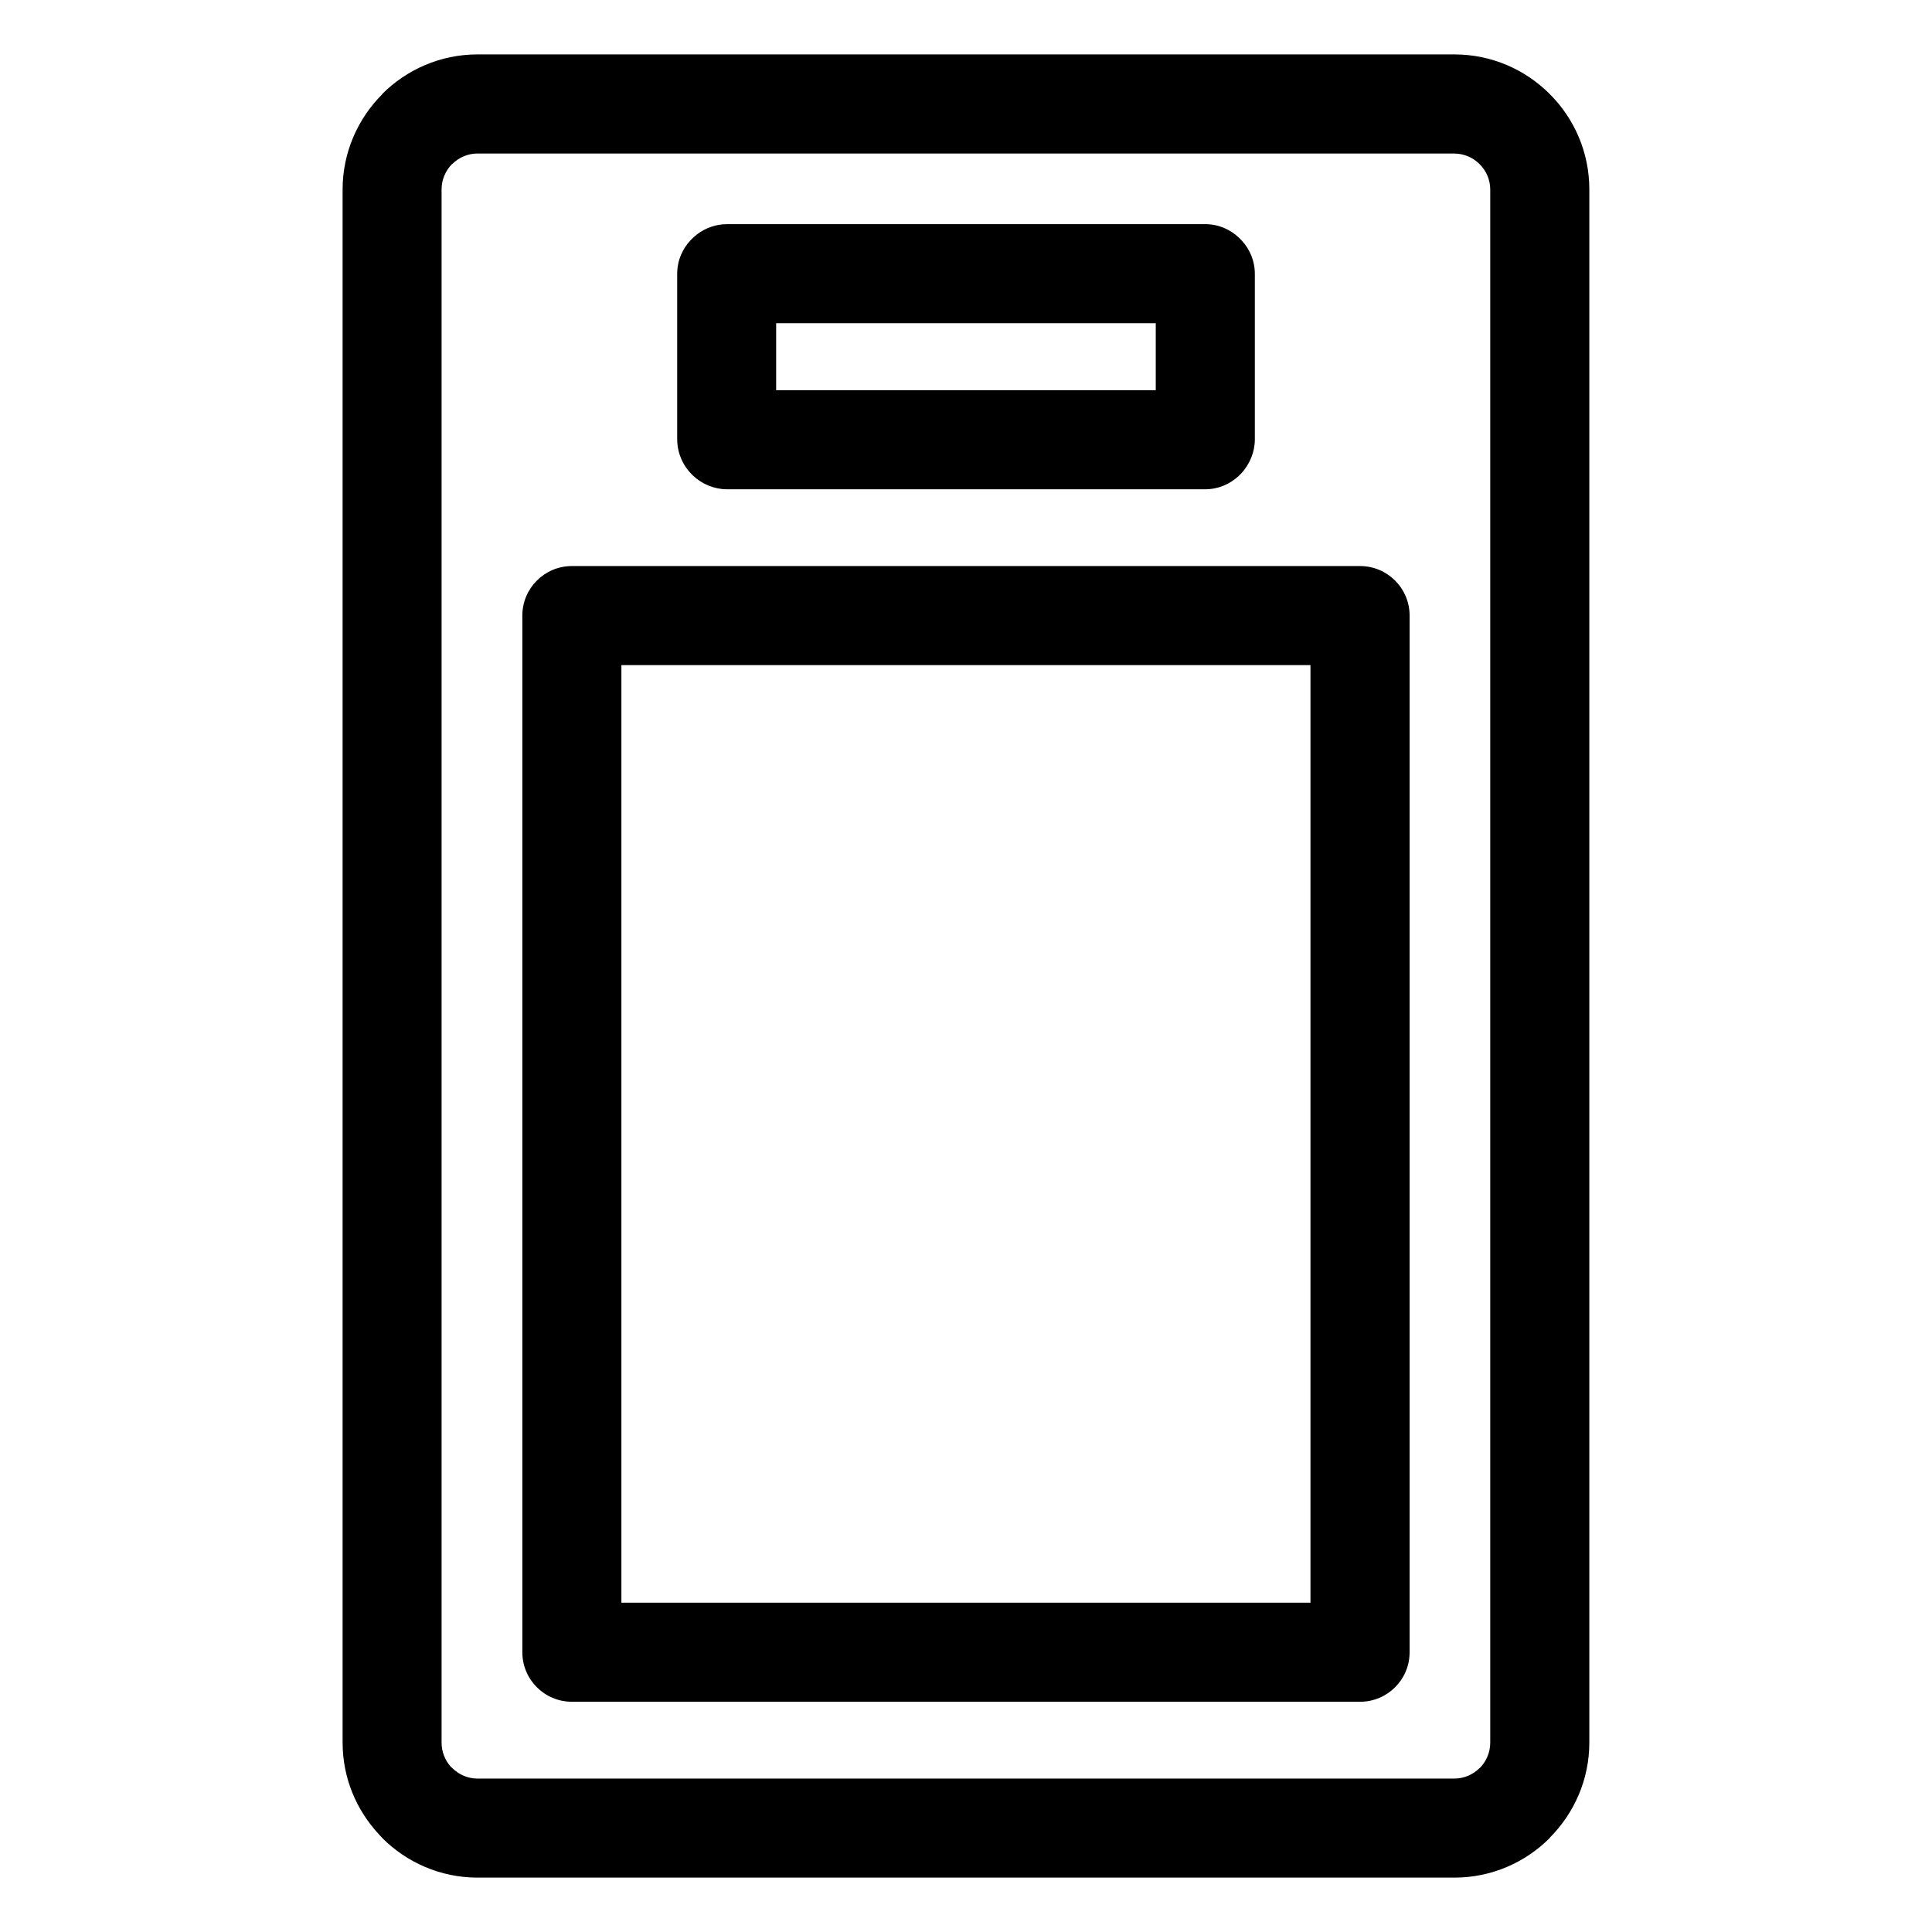
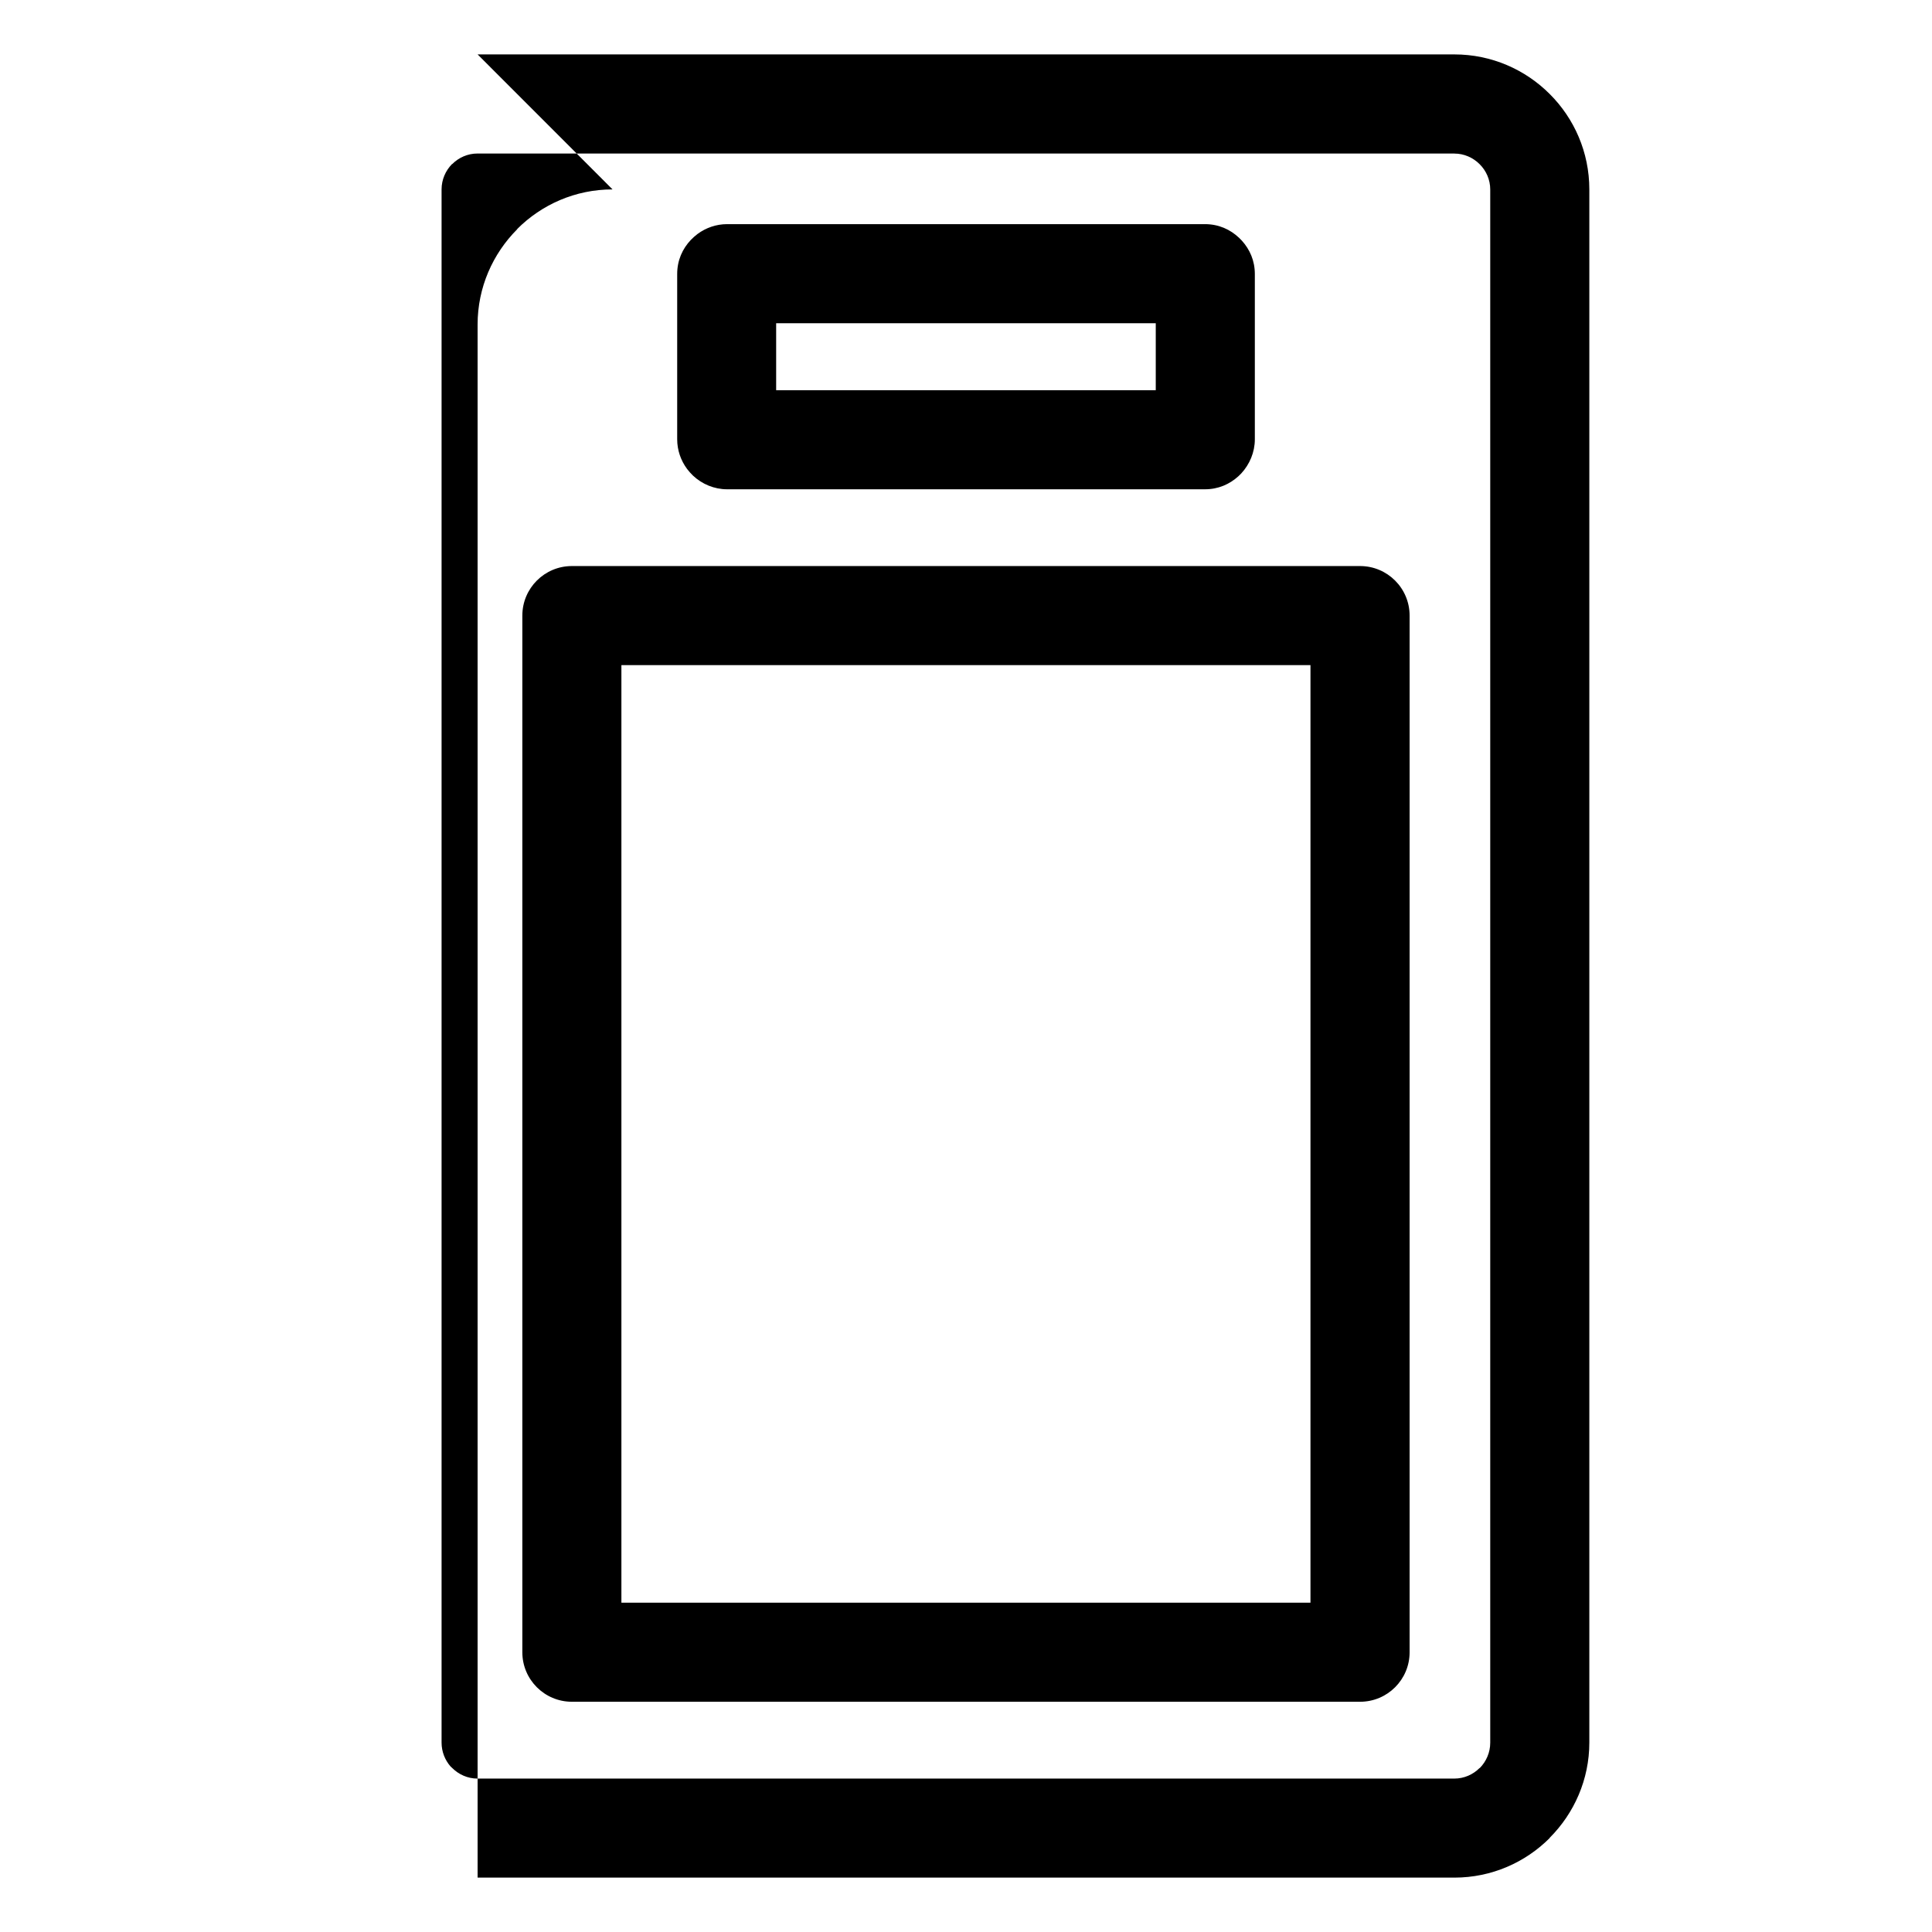
<svg xmlns="http://www.w3.org/2000/svg" fill="#000000" width="800px" height="800px" version="1.1" viewBox="144 144 512 512">
-   <path d="m270.57 158.42h258.86c9.855 0 18.801 4.019 25.27 10.504 6.484 6.469 10.488 15.418 10.488 25.27v411.6c0 9.809-4.019 18.742-10.488 25.227l-0.031 0.031 0.031 0.031c-6.469 6.484-15.418 10.504-25.27 10.504h-258.86c-9.855 0-18.801-4.019-25.27-10.504-0.289-0.289-0.559-0.59-0.816-0.891-6-6.41-9.688-14.977-9.688-24.379v-411.6c0-9.809 4.019-18.742 10.488-25.227l0.031-0.031-0.031-0.031c6.469-6.484 15.418-10.504 25.27-10.504zm66.109 44.98h126.64c3.656 0 6.695 1.406 9.039 3.613 0.242 0.258 0.5 0.5 0.742 0.754 2.102 2.328 3.445 5.289 3.445 8.855v43.801c0 3.414-1.375 6.648-3.613 9.055-0.258 0.242-0.5 0.5-0.754 0.742-2.328 2.102-5.305 3.445-8.855 3.445h-126.64c-3.414 0-6.648-1.375-9.039-3.629-0.605-0.605-1.059-1.09-1.57-1.77-1.648-2.223-2.613-4.957-2.613-7.844v-43.801c0-3.656 1.406-6.695 3.613-9.039 0.605-0.605 1.102-1.059 1.77-1.57 2.223-1.648 4.957-2.613 7.844-2.613zm113.61 26.254h-100.6v17.758h100.6zm-154.73 64.355h208.87c7.254 0 13.133 5.879 13.133 13.133v274.72c0 7.254-5.879 13.121-13.133 13.121h-208.87c-7.254 0-13.133-5.879-13.133-13.121v-274.72c0-7.254 5.879-13.133 13.133-13.133zm195.73 26.254h-182.61v248.46h182.61zm38.117-135.58h-258.86c-2.602 0-4.988 1.074-6.711 2.812l-0.031-0.031c-1.707 1.738-2.781 4.109-2.781 6.742v411.6c0 2.402 0.891 4.609 2.359 6.301l0.453 0.422c1.738 1.738 4.109 2.812 6.711 2.812h258.86c2.602 0 4.988-1.074 6.711-2.812l0.031 0.031c1.707-1.738 2.781-4.109 2.781-6.742v-411.6c0-2.602-1.074-4.988-2.812-6.711-1.738-1.738-4.109-2.812-6.711-2.812z" />
+   <path d="m270.57 158.42h258.86c9.855 0 18.801 4.019 25.27 10.504 6.484 6.469 10.488 15.418 10.488 25.27v411.6c0 9.809-4.019 18.742-10.488 25.227l-0.031 0.031 0.031 0.031c-6.469 6.484-15.418 10.504-25.27 10.504h-258.86v-411.6c0-9.809 4.019-18.742 10.488-25.227l0.031-0.031-0.031-0.031c6.469-6.484 15.418-10.504 25.27-10.504zm66.109 44.98h126.64c3.656 0 6.695 1.406 9.039 3.613 0.242 0.258 0.5 0.5 0.742 0.754 2.102 2.328 3.445 5.289 3.445 8.855v43.801c0 3.414-1.375 6.648-3.613 9.055-0.258 0.242-0.5 0.5-0.754 0.742-2.328 2.102-5.305 3.445-8.855 3.445h-126.64c-3.414 0-6.648-1.375-9.039-3.629-0.605-0.605-1.059-1.09-1.57-1.77-1.648-2.223-2.613-4.957-2.613-7.844v-43.801c0-3.656 1.406-6.695 3.613-9.039 0.605-0.605 1.102-1.059 1.77-1.57 2.223-1.648 4.957-2.613 7.844-2.613zm113.61 26.254h-100.6v17.758h100.6zm-154.73 64.355h208.87c7.254 0 13.133 5.879 13.133 13.133v274.72c0 7.254-5.879 13.121-13.133 13.121h-208.87c-7.254 0-13.133-5.879-13.133-13.121v-274.72c0-7.254 5.879-13.133 13.133-13.133zm195.73 26.254h-182.61v248.46h182.61zm38.117-135.58h-258.86c-2.602 0-4.988 1.074-6.711 2.812l-0.031-0.031c-1.707 1.738-2.781 4.109-2.781 6.742v411.6c0 2.402 0.891 4.609 2.359 6.301l0.453 0.422c1.738 1.738 4.109 2.812 6.711 2.812h258.86c2.602 0 4.988-1.074 6.711-2.812l0.031 0.031c1.707-1.738 2.781-4.109 2.781-6.742v-411.6c0-2.602-1.074-4.988-2.812-6.711-1.738-1.738-4.109-2.812-6.711-2.812z" />
</svg>